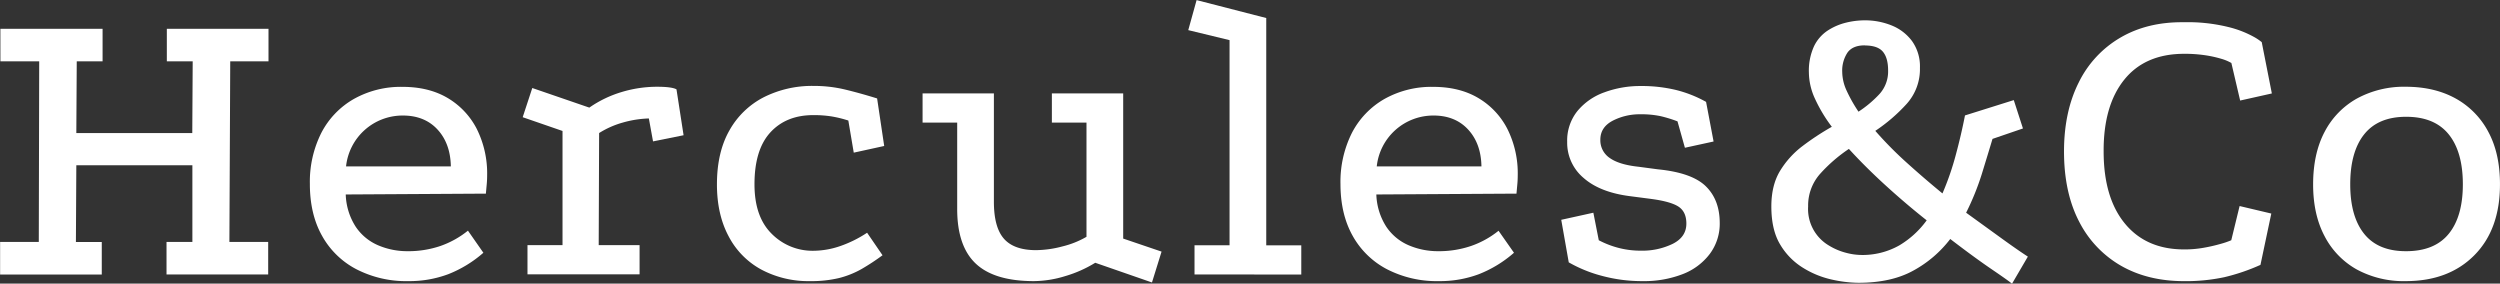
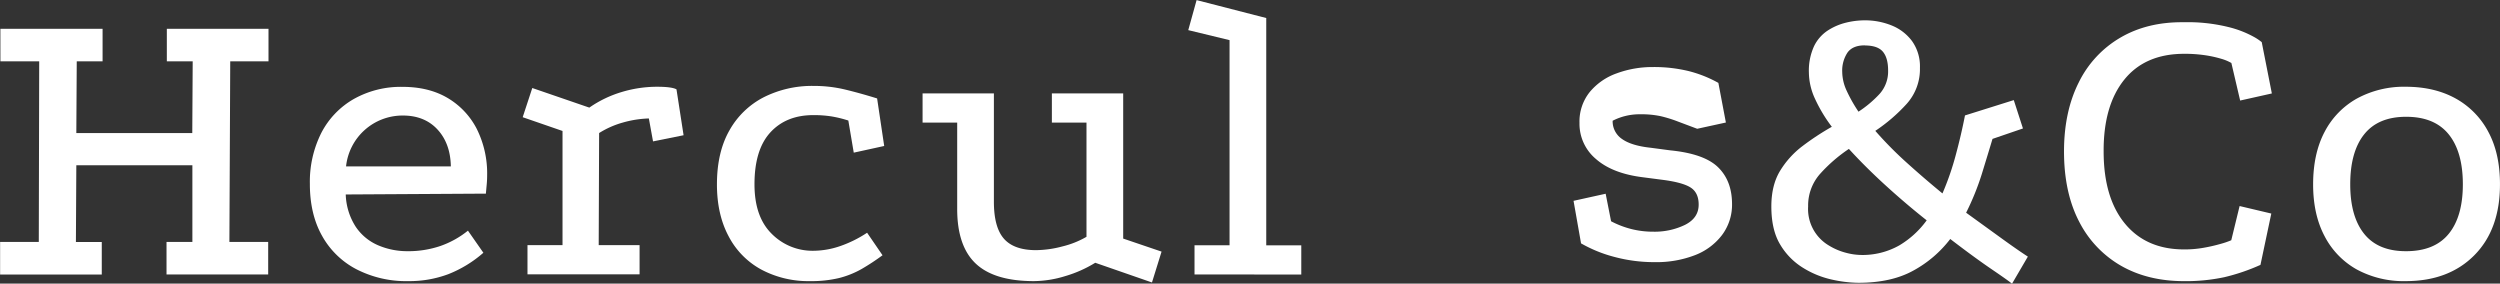
<svg xmlns="http://www.w3.org/2000/svg" id="Logo" viewBox="0 0 959.03 108.8">
  <rect x="0" y="0" width="959.03" height="108.8" fill="#333333" stroke="none" />
  <defs>
    <style>.cls-1{fill:#fff;}</style>
  </defs>
  <title>Hercules Navn Hvidt</title>
  <path class="cls-1" d="M54.64,66.64h39.2V79.12H83.93l-.16,27.52h44.48l.16-27.52h-9.92V66.64h39V79.12H142.81l-.32,69.28h14.88v12.48h-39V148.4h9.92V119H83.77l-.16,29.44h9.92v12.48h-39V148.4H69.37l.16-69.28H54.65Z" transform="translate(-54.49 -55.6)" />
  <path class="cls-1" d="M239.92,152.56a45.88,45.88,0,0,1-13.52,8.24,42.6,42.6,0,0,1-15.28,2.64,41.62,41.62,0,0,1-19.92-4.56A31.93,31.93,0,0,1,178,146q-4.65-8.31-4.64-19.84a41.65,41.65,0,0,1,4.4-19.6,31.74,31.74,0,0,1,12.48-13,36.78,36.78,0,0,1,18.64-4.64q10.08,0,17.28,4.24A29.29,29.29,0,0,1,237.36,105a38.23,38.23,0,0,1,4,18c0,1.07-.05,2.19-.16,3.36s-.21,2.35-.32,3.52l-53.76.32a24.16,24.16,0,0,0,3.84,12.4,19.63,19.63,0,0,0,8.64,7.12,28.32,28.32,0,0,0,11.2,2.24,38.22,38.22,0,0,0,12.64-2A35.35,35.35,0,0,0,234,144.08Zm-12.48-33.12q-.16-8.79-5.12-14.16T209,99.92a21.8,21.8,0,0,0-21.76,19.52Z" transform="translate(-54.49 -55.6)" />
  <path class="cls-1" d="M280.56,96.88a43.58,43.58,0,0,1,12.48-6,47.09,47.09,0,0,1,13.44-2q5.76,0,7.52,1l2.72,17.6L305,109.84l-1.6-8.8a40.54,40.54,0,0,0-10.08,1.6,34.31,34.31,0,0,0-9,4l-.16,43h15.68v11.2h-43v-11.2h13.44V105.84L255,100.56l3.68-11.2Z" transform="translate(-54.49 -55.6)" />
  <path class="cls-1" d="M379.92,101.84a44.82,44.82,0,0,0-6.56-1.6,44,44,0,0,0-6.88-.48q-10.39,0-16.48,6.64t-6.08,19.92q0,12.48,6.64,19a22,22,0,0,0,15.92,6.48A32.1,32.1,0,0,0,376.8,150a45.35,45.35,0,0,0,10.32-5.12l5.92,8.64A86.2,86.2,0,0,1,385,158.8a34.87,34.87,0,0,1-8.56,3.44,45.39,45.39,0,0,1-11.2,1.2,38.37,38.37,0,0,1-18.64-4.4A30.57,30.57,0,0,1,334,146.24q-4.49-8.4-4.48-19.92,0-12.31,4.8-20.72a31.61,31.61,0,0,1,13.2-12.72,41.14,41.14,0,0,1,19.12-4.32,50.93,50.93,0,0,1,11.92,1.36q5.67,1.36,12.4,3.44l2.72,18.24L382,114.16Z" transform="translate(-54.49 -55.6)" />
  <path class="cls-1" d="M474.64,156.4a47.34,47.34,0,0,1-11.52,5.12,41.81,41.81,0,0,1-12,1.92q-15.19,0-22.32-6.72t-7.12-21V102.64H408.4V91.44h27.36V133q0,9.77,3.84,14.16t12.32,4.4a40.58,40.58,0,0,0,10.16-1.44,34.27,34.27,0,0,0,9.2-3.68V102.64H458V91.44h27.36v55.68l14.72,5-3.68,11.84Z" transform="translate(-54.49 -55.6)" />
  <path class="cls-1" d="M512.72,160.88v-11.2h13.44V71l-15.84-3.84,3.2-11.52,26.72,6.88v87.2h13.44v11.2Z" transform="translate(-54.49 -55.6)" />
-   <path class="cls-1" d="M635.27,152.56a45.75,45.75,0,0,1-13.52,8.24,42.56,42.56,0,0,1-15.28,2.64,41.65,41.65,0,0,1-19.92-4.56A32,32,0,0,1,573.35,146q-4.64-8.31-4.64-19.84a41.77,41.77,0,0,1,4.4-19.6,31.8,31.8,0,0,1,12.48-13,36.83,36.83,0,0,1,18.64-4.64q10.1,0,17.28,4.24A29.22,29.22,0,0,1,632.71,105a38.11,38.11,0,0,1,4,18c0,1.07-.05,2.19-.16,3.36s-.21,2.35-.32,3.52l-53.76.32a24.25,24.25,0,0,0,3.84,12.4,19.63,19.63,0,0,0,8.64,7.12,28.39,28.39,0,0,0,11.2,2.24,38.32,38.32,0,0,0,12.65-2,35.08,35.08,0,0,0,10.55-5.84Zm-12.48-33.12q-.15-8.79-5.12-14.16t-13.28-5.36a21.81,21.81,0,0,0-21.76,19.52Z" transform="translate(-54.49 -55.6)" />
-   <path class="cls-1" d="M698,102.16a50.06,50.06,0,0,0-6.48-2,35.43,35.43,0,0,0-7.76-.72,22.5,22.5,0,0,0-10.64,2.48c-3.14,1.66-4.72,4.08-4.72,7.28a8.17,8.17,0,0,0,3.6,7q3.6,2.57,11,3.36l7.52,1q13,1.29,18.32,6.48t5.36,14a19.39,19.39,0,0,1-3.84,12,23.63,23.63,0,0,1-10.48,7.76,41.06,41.06,0,0,1-15.28,2.64,58.91,58.91,0,0,1-15.52-2,52,52,0,0,1-12.8-5.2l-2.88-16.32,12.32-2.72,2.08,10.56a35.52,35.52,0,0,0,7.84,3,33.87,33.87,0,0,0,8.32,1,26.7,26.7,0,0,0,12.24-2.64q5.21-2.64,5.2-7.76,0-4.49-3-6.48t-10.72-3l-7.68-1q-11.68-1.44-18-7a17.62,17.62,0,0,1-6.32-13.84,18.07,18.07,0,0,1,3.92-11.84,23.68,23.68,0,0,1,10.4-7.2,39.57,39.57,0,0,1,13.84-2.4,56.07,56.07,0,0,1,13.6,1.52,46.75,46.75,0,0,1,11.52,4.56l2.88,15.2-11,2.4Z" transform="translate(-54.49 -55.6)" />
+   <path class="cls-1" d="M698,102.16a50.06,50.06,0,0,0-6.48-2,35.43,35.43,0,0,0-7.76-.72,22.5,22.5,0,0,0-10.64,2.48a8.17,8.17,0,0,0,3.6,7q3.6,2.57,11,3.36l7.52,1q13,1.29,18.32,6.48t5.36,14a19.39,19.39,0,0,1-3.84,12,23.63,23.63,0,0,1-10.48,7.76,41.06,41.06,0,0,1-15.28,2.64,58.91,58.91,0,0,1-15.52-2,52,52,0,0,1-12.8-5.2l-2.88-16.32,12.32-2.72,2.08,10.56a35.52,35.52,0,0,0,7.84,3,33.87,33.87,0,0,0,8.32,1,26.7,26.7,0,0,0,12.24-2.64q5.21-2.64,5.2-7.76,0-4.49-3-6.48t-10.72-3l-7.68-1q-11.68-1.44-18-7a17.62,17.62,0,0,1-6.32-13.84,18.07,18.07,0,0,1,3.92-11.84,23.68,23.68,0,0,1,10.4-7.2,39.57,39.57,0,0,1,13.84-2.4,56.07,56.07,0,0,1,13.6,1.52,46.75,46.75,0,0,1,11.52,4.56l2.88,15.2-11,2.4Z" transform="translate(-54.49 -55.6)" />
  <path class="cls-1" d="M802.63,147.28a44.69,44.69,0,0,1-14.08,12.08q-8.47,4.72-21.12,4.72A48.59,48.59,0,0,1,757,162.8a35.24,35.24,0,0,1-11-4.56,26,26,0,0,1-8.64-8.88Q734,143.76,734,134.8q0-8.16,3.36-13.68A34.29,34.29,0,0,1,746,111.6a101,101,0,0,1,11.2-7.36,57.38,57.38,0,0,1-6.48-10.8,24.53,24.53,0,0,1-2.32-10,22.47,22.47,0,0,1,2-10.16,15,15,0,0,1,5.28-6,22.78,22.78,0,0,1,7-3,30.43,30.43,0,0,1,7-.88,27.27,27.27,0,0,1,10.56,2,18.13,18.13,0,0,1,7.76,6,16.69,16.69,0,0,1,3,10.24,19.89,19.89,0,0,1-5.12,13.84,64.61,64.61,0,0,1-12,10.32,143.45,143.45,0,0,0,12,12.16q6.72,6.07,13.76,11.84a106.09,106.09,0,0,0,5.12-14.8q2.09-7.76,3.52-15.12L827,94l3.52,10.88-11.68,4Q817,115,814.72,122.4a99.46,99.46,0,0,1-6,14.8l13.6,9.84q6.07,4.4,10.08,7l-6.08,10.4q-1.12-1-7.76-5.52T802.63,147.28Zm-38.88-34.56a58.64,58.64,0,0,0-11,9.52,18.27,18.27,0,0,0-4.64,12.56,16.24,16.24,0,0,0,8,15,24,24,0,0,0,6.64,2.8,23.7,23.7,0,0,0,5.36.8,28.65,28.65,0,0,0,15-3.68,35.21,35.21,0,0,0,10.48-9.6Q785.83,134,778,126.88T763.75,112.72ZM769.83,73c-3.09,0-5.31.93-6.64,2.8a12.55,12.55,0,0,0-2,7.44,17.54,17.54,0,0,0,1.68,7.12,56.79,56.79,0,0,0,4.56,8.08,43.11,43.11,0,0,0,8.08-6.8,12.91,12.91,0,0,0,3.28-9c0-3.2-.66-5.6-2-7.2s-3.65-2.4-7-2.4Z" transform="translate(-54.49 -55.6)" />
  <path class="cls-1" d="M910.47,79.76a17.71,17.71,0,0,0-3.84-1.6,44.21,44.21,0,0,0-6.16-1.36,53.18,53.18,0,0,0-8.08-.56q-15,0-23,9.92t-7.92,27.52q0,17.76,8.16,27.68t22.72,9.92a41.21,41.21,0,0,0,7.52-.64,61.88,61.88,0,0,0,6.32-1.44,31.58,31.58,0,0,0,4.24-1.44l3.2-13.12,12.16,2.88-4.16,19.69a76.57,76.57,0,0,1-13.84,4.72,70.82,70.82,0,0,1-15.44,1.52q-13.92,0-24.24-5.92a40.84,40.84,0,0,1-16.08-17q-5.76-11.13-5.76-26.8,0-15.21,5.6-26.4a40.52,40.52,0,0,1,16-17.28q10.41-6.09,24.32-5.92a64.9,64.9,0,0,1,17.12,1.84A39.59,39.59,0,0,1,919,69.69a19.69,19.69,0,0,1,3.12,2.08L926,91.45l-12.16,2.72Z" transform="translate(-54.49 -55.6)" />
  <path class="cls-1" d="M977.35,88.88q11,0,19.12,4.48a31.22,31.22,0,0,1,12.56,12.8q4.49,8.32,4.48,20.16,0,17.28-9.84,27.2t-26.32,9.92A37.71,37.71,0,0,1,958.63,159a30.84,30.84,0,0,1-12.4-12.8q-4.4-8.31-4.4-19.84,0-11.83,4.4-20.16a31,31,0,0,1,12.4-12.8A37.71,37.71,0,0,1,977.35,88.88Zm.16,11.52q-10.71,0-16.08,6.72t-5.36,19.2q0,12.33,5.36,19t16.08,6.64q10.89,0,16.32-6.64t5.44-19q0-12.48-5.44-19.2t-16.31-6.72Z" transform="translate(-54.49 -55.6)" />
</svg>